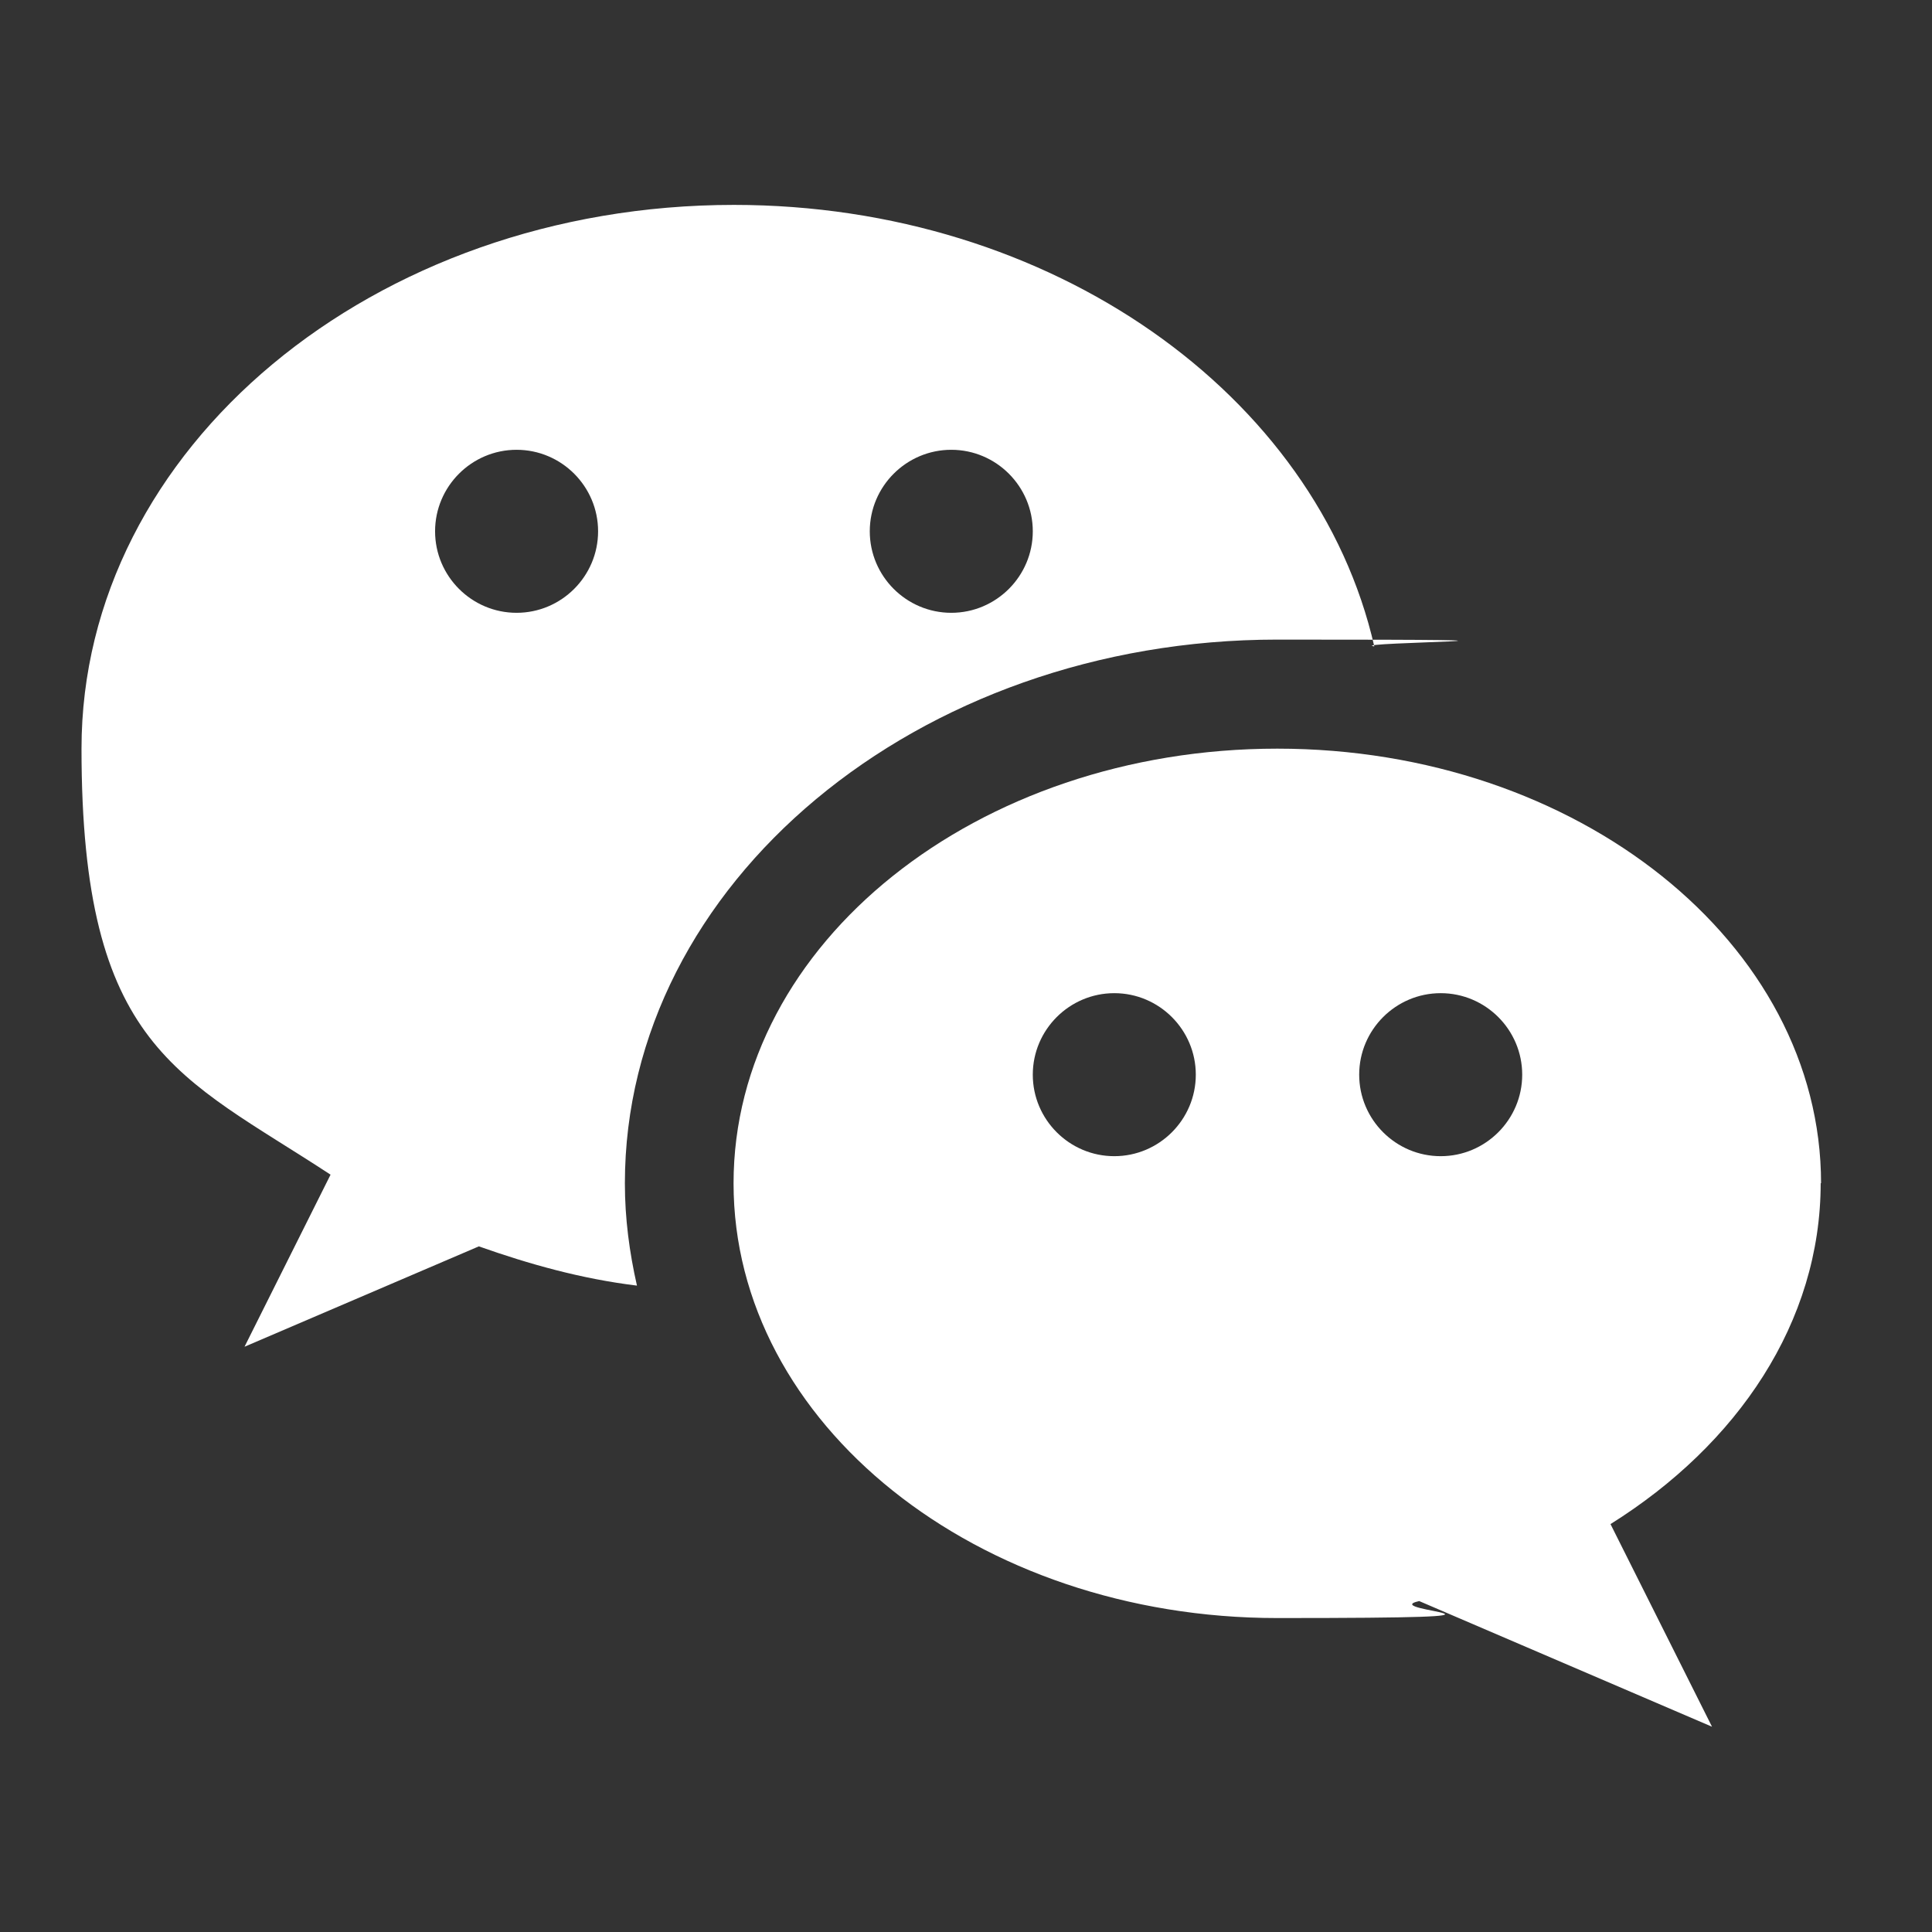
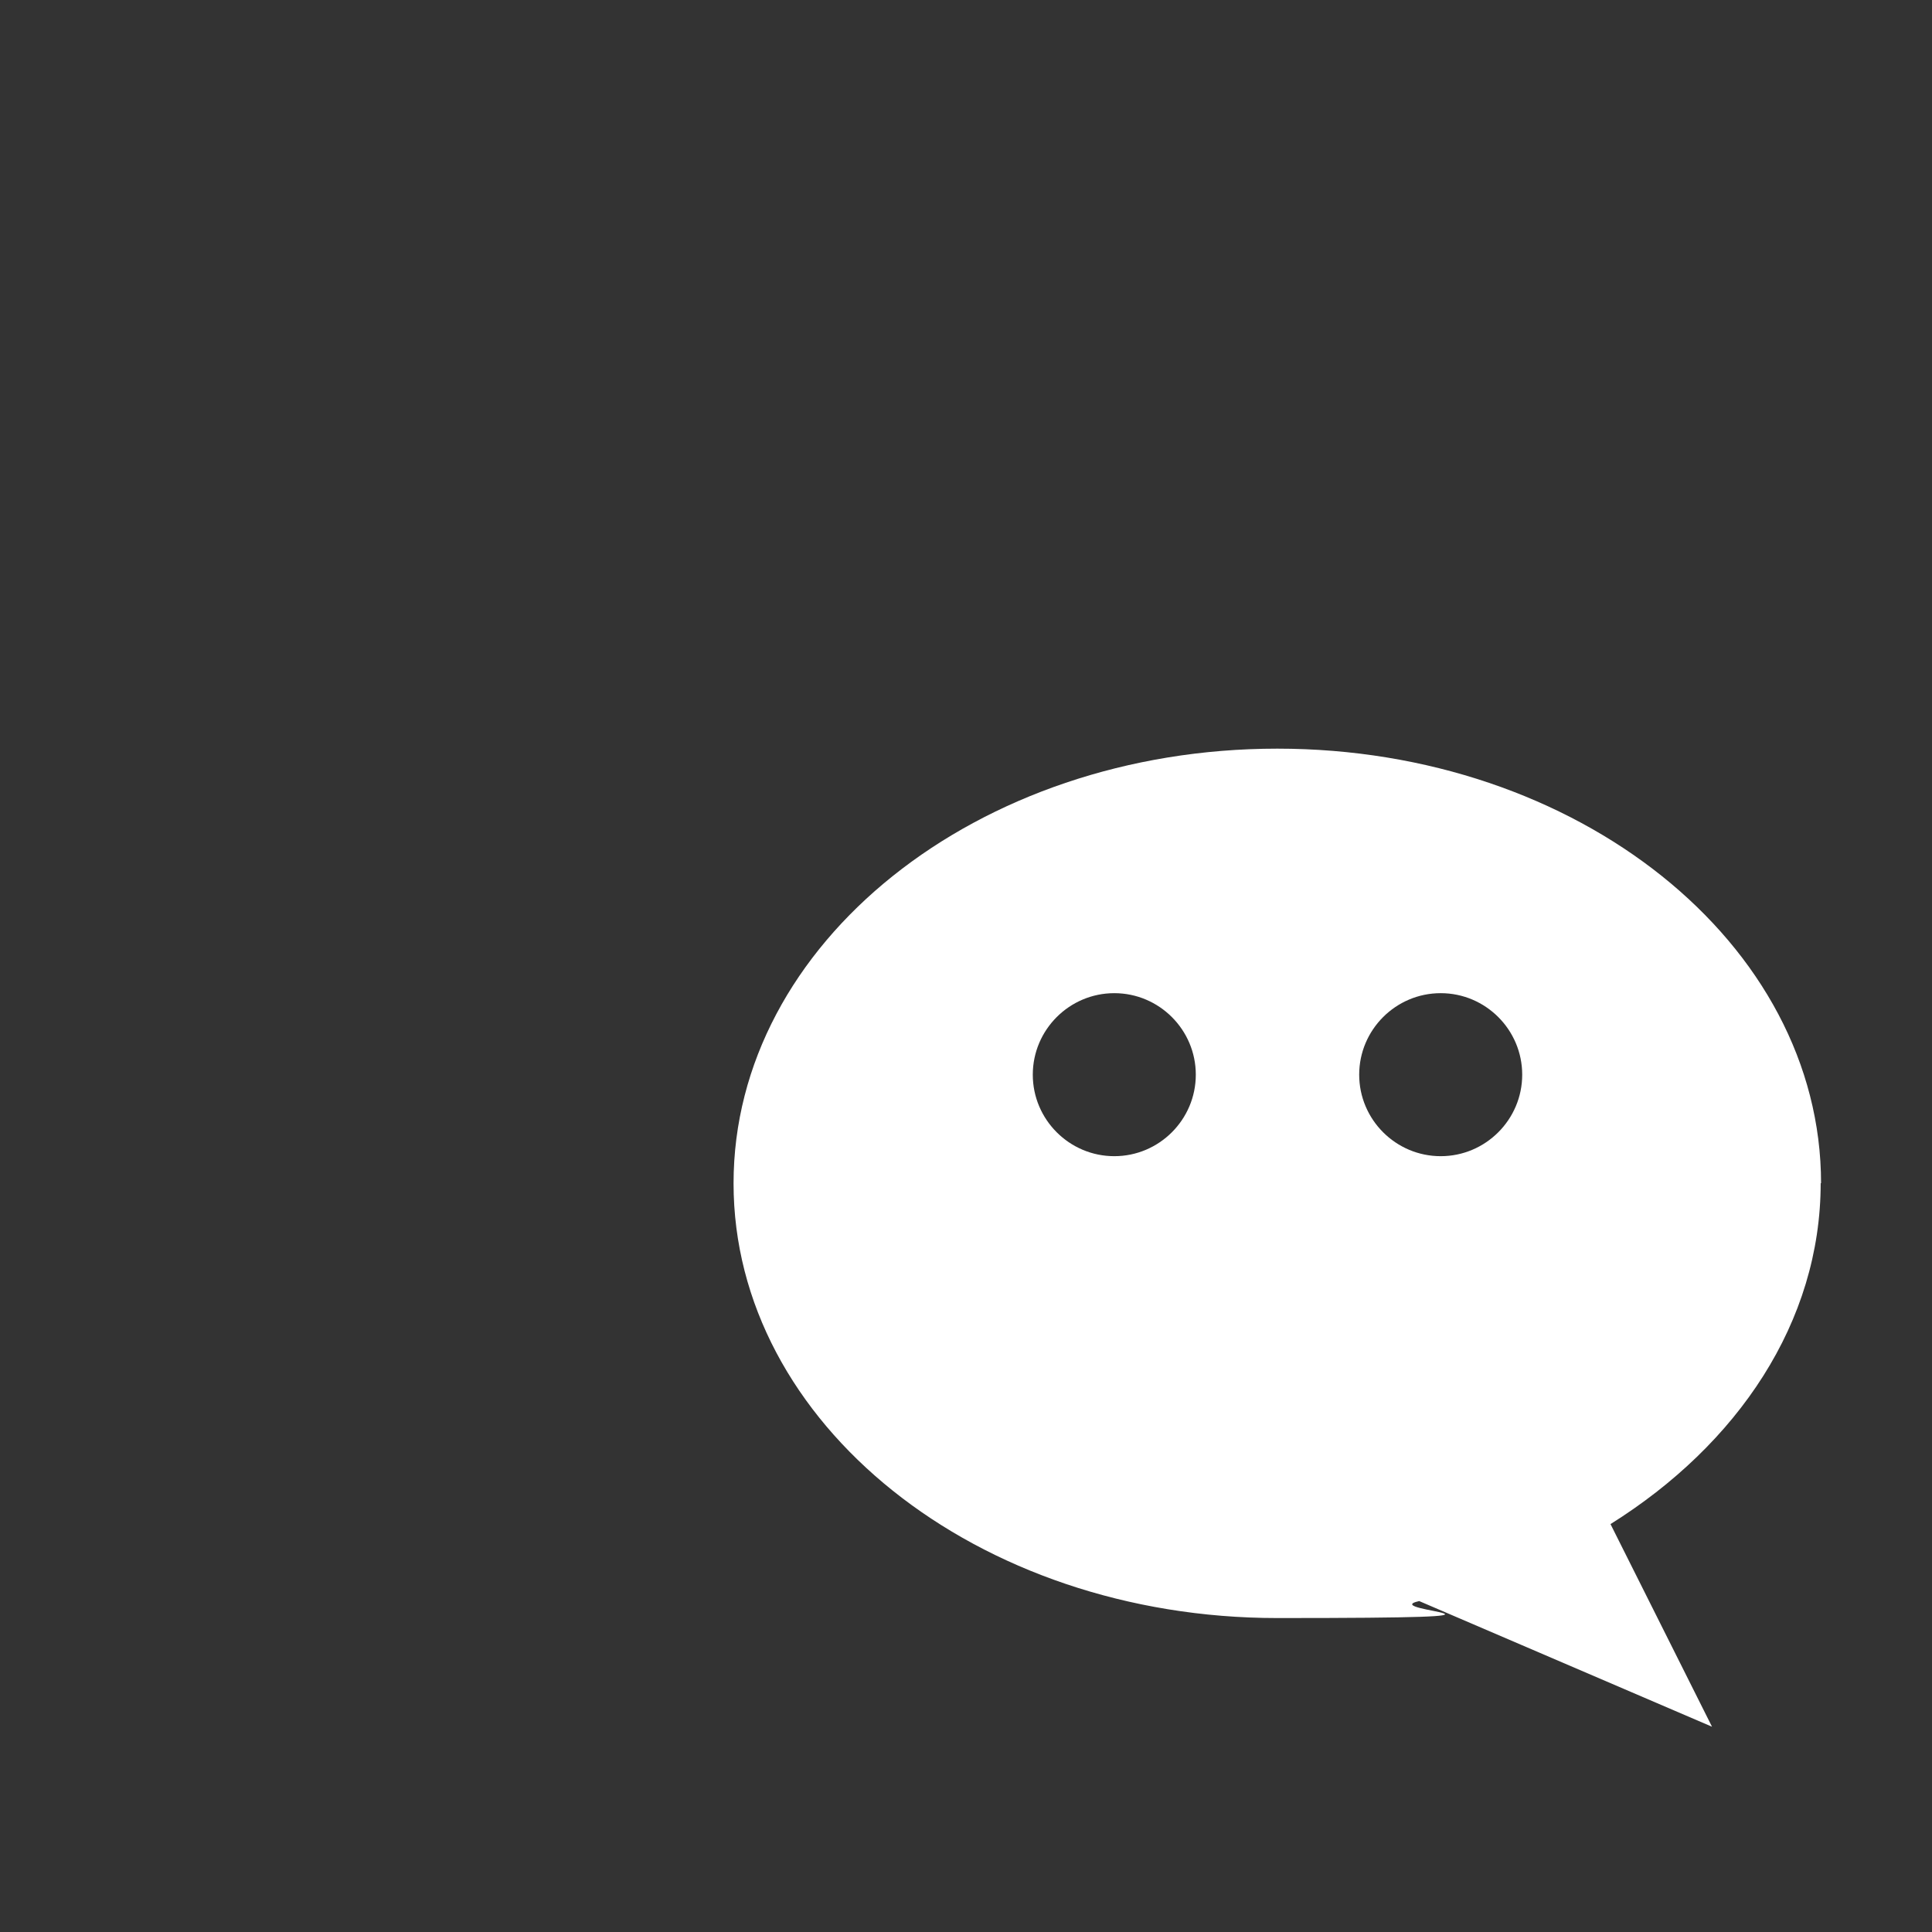
<svg xmlns="http://www.w3.org/2000/svg" id="Capa_1" version="1.1" viewBox="0 0 512 512">
  <rect x="0" y="0" width="512" height="512" fill="#333333" stroke="none" />
  <defs>
    <style>
      .st0 {
        fill: #fff;
      }
    </style>
  </defs>
-   <path class="st0" d="M194.5,54.3c-95.5,0-172.9,64.5-172.9,144.1s25.9,86.6,66,112.9l-22.8,45.6,62.1-26.6c13.3,4.7,27.1,8.6,41.9,10.4-2-8.8-3.2-17.8-3.2-27.1,0-79.4,77.5-144.1,172.9-144.1s17.3.7,25.7,1.8c-15.2-66.6-85.4-117-169.7-117ZM136.9,162.4c-11.9,0-21.6-9.7-21.6-21.6s9.7-21.6,21.6-21.6,21.6,9.7,21.6,21.6-9.7,21.6-21.6,21.6ZM252.1,162.4c-11.9,0-21.6-9.7-21.6-21.6s9.7-21.6,21.6-21.6,21.6,9.7,21.6,21.6-9.7,21.6-21.6,21.6Z" />
  <path class="st0" d="M482.6,313.6c0-63.6-64.5-115.2-144.1-115.2s-144.1,51.6-144.1,115.2,64.5,115.2,144.1,115.2,25.5-1.8,37.6-4.5l77.6,33.3-26.9-53.7c33.7-21.1,55.7-53.5,55.7-90.4ZM295.3,306.4c-11.9,0-21.6-9.7-21.6-21.6s9.7-21.6,21.6-21.6,21.6,9.7,21.6,21.6-9.7,21.6-21.6,21.6ZM381.8,306.4c-11.9,0-21.6-9.7-21.6-21.6s9.7-21.6,21.6-21.6,21.6,9.7,21.6,21.6-9.7,21.6-21.6,21.6Z" />
</svg>